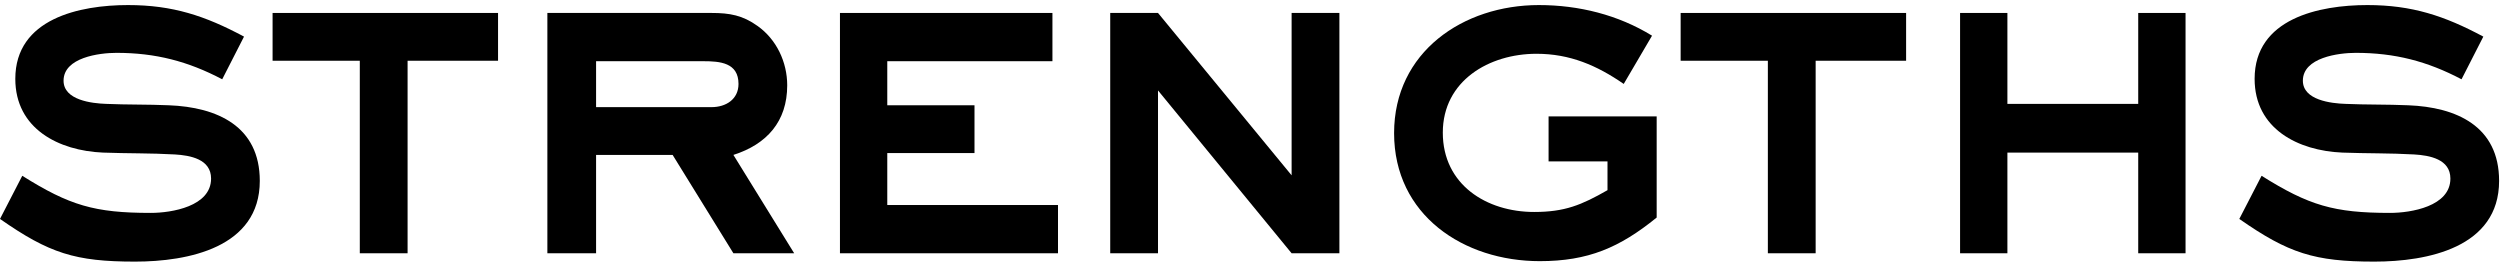
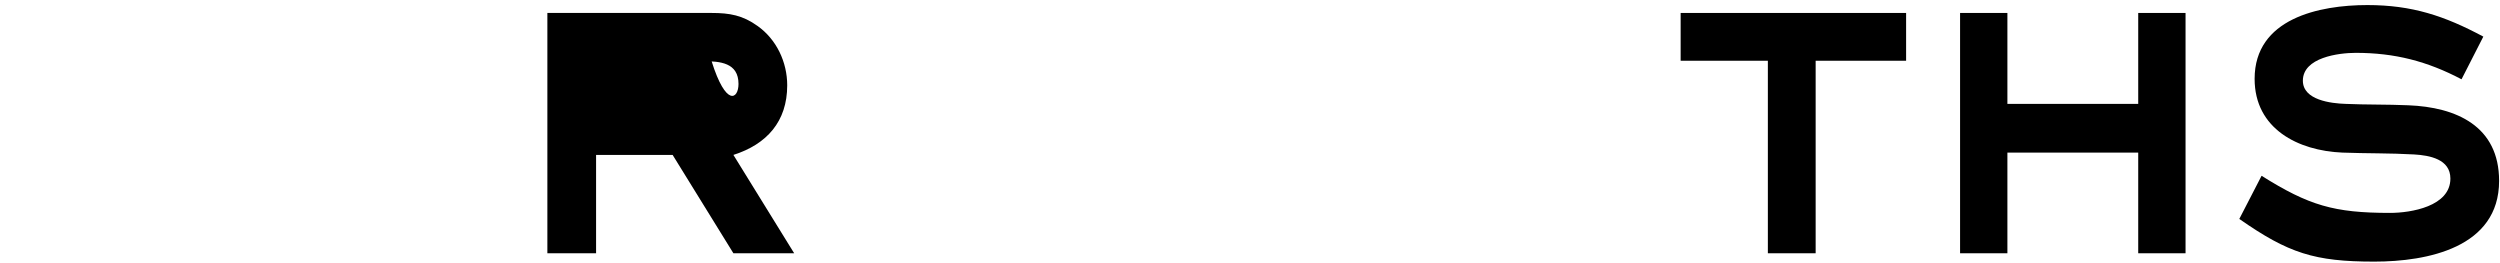
<svg xmlns="http://www.w3.org/2000/svg" width="485" height="51" viewBox="0 0 485 51" fill="none">
  <path d="M484.826 35.093C484.826 48.053 470.876 50.753 460.616 50.753C449.006 50.753 443.966 49.133 434.426 42.473L438.746 34.103C447.926 39.863 452.786 41.303 463.676 41.303C467.726 41.303 475.376 40.043 475.376 34.643C475.376 30.863 471.326 30.143 468.356 29.963C463.676 29.693 459.086 29.783 454.406 29.603C445.856 29.243 437.396 25.013 437.396 15.293C437.396 3.593 449.906 0.983 459.266 0.983C467.906 0.983 474.206 3.053 481.766 7.103L477.536 15.383C470.876 11.873 464.576 10.253 457.016 10.253C453.686 10.253 446.756 11.153 446.756 15.653C446.756 19.433 452.246 20.063 455.036 20.153C459.086 20.333 463.136 20.243 467.186 20.423C476.546 20.783 484.826 24.473 484.826 35.093Z" fill="black" />
  <path d="M423.995 49.134H414.815V29.604H389.435V49.134H380.255V2.514H389.435V20.154H414.815V2.514H423.995V49.134Z" fill="black" />
  <path d="M369.785 11.784H352.235V49.134H342.965V11.784H326.045V2.514H369.785V11.784Z" fill="black" />
-   <path d="M321.394 42.203C314.194 48.053 308.074 50.663 298.714 50.663C283.954 50.663 270.454 41.753 270.454 25.823C270.454 10.073 283.864 0.983 298.534 0.983C306.274 0.983 313.924 2.873 320.494 6.923L315.004 16.283C309.784 12.683 304.564 10.433 298.084 10.433C288.904 10.433 279.904 15.653 279.904 25.733C279.904 35.813 288.364 41.123 297.634 41.123C303.574 41.123 306.814 39.773 311.854 36.893V31.313H300.424V22.583H321.394V42.203Z" fill="black" />
-   <path d="M259.843 49.134H250.573L224.653 17.544V49.134H215.383V2.514H224.653L250.573 34.014V2.514H259.843V49.134Z" fill="black" />
-   <path d="M205.252 49.134H162.952V2.514H204.172V11.874H172.132V20.424H189.052V29.694H172.132V39.774H205.252V49.134Z" fill="black" />
-   <path d="M154.07 49.134H142.28L130.49 30.054H115.64V49.134H106.19V2.514H138.05C141.56 2.514 144.08 2.964 146.96 5.034C150.65 7.644 152.72 12.054 152.72 16.554C152.72 23.574 148.76 27.984 142.28 30.054L154.07 49.134ZM143.27 16.284C143.27 12.144 139.67 11.874 136.43 11.874H115.64V20.784H138.05C140.84 20.784 143.27 19.254 143.27 16.284Z" fill="black" />
-   <path d="M96.621 11.784H79.071V49.134H69.801V11.784H52.881V2.514H96.621V11.784Z" fill="black" />
-   <path d="M50.4 35.093C50.4 48.053 36.45 50.753 26.19 50.753C14.58 50.753 9.54 49.133 0 42.473L4.32 34.103C13.5 39.863 18.36 41.303 29.25 41.303C33.3 41.303 40.95 40.043 40.95 34.643C40.95 30.863 36.9 30.143 33.93 29.963C29.25 29.693 24.66 29.783 19.98 29.603C11.43 29.243 2.97 25.013 2.97 15.293C2.97 3.593 15.48 0.983 24.84 0.983C33.48 0.983 39.78 3.053 47.34 7.103L43.11 15.383C36.45 11.873 30.15 10.253 22.59 10.253C19.26 10.253 12.33 11.153 12.33 15.653C12.33 19.433 17.82 20.063 20.61 20.153C24.66 20.333 28.71 20.243 32.76 20.423C42.12 20.783 50.4 24.473 50.4 35.093Z" fill="black" />
+   <path d="M154.07 49.134H142.28L130.49 30.054H115.64V49.134H106.19V2.514H138.05C141.56 2.514 144.08 2.964 146.96 5.034C150.65 7.644 152.72 12.054 152.72 16.554C152.72 23.574 148.76 27.984 142.28 30.054L154.07 49.134ZM143.27 16.284C143.27 12.144 139.67 11.874 136.43 11.874H115.64H138.05C140.84 20.784 143.27 19.254 143.27 16.284Z" fill="black" />
</svg>